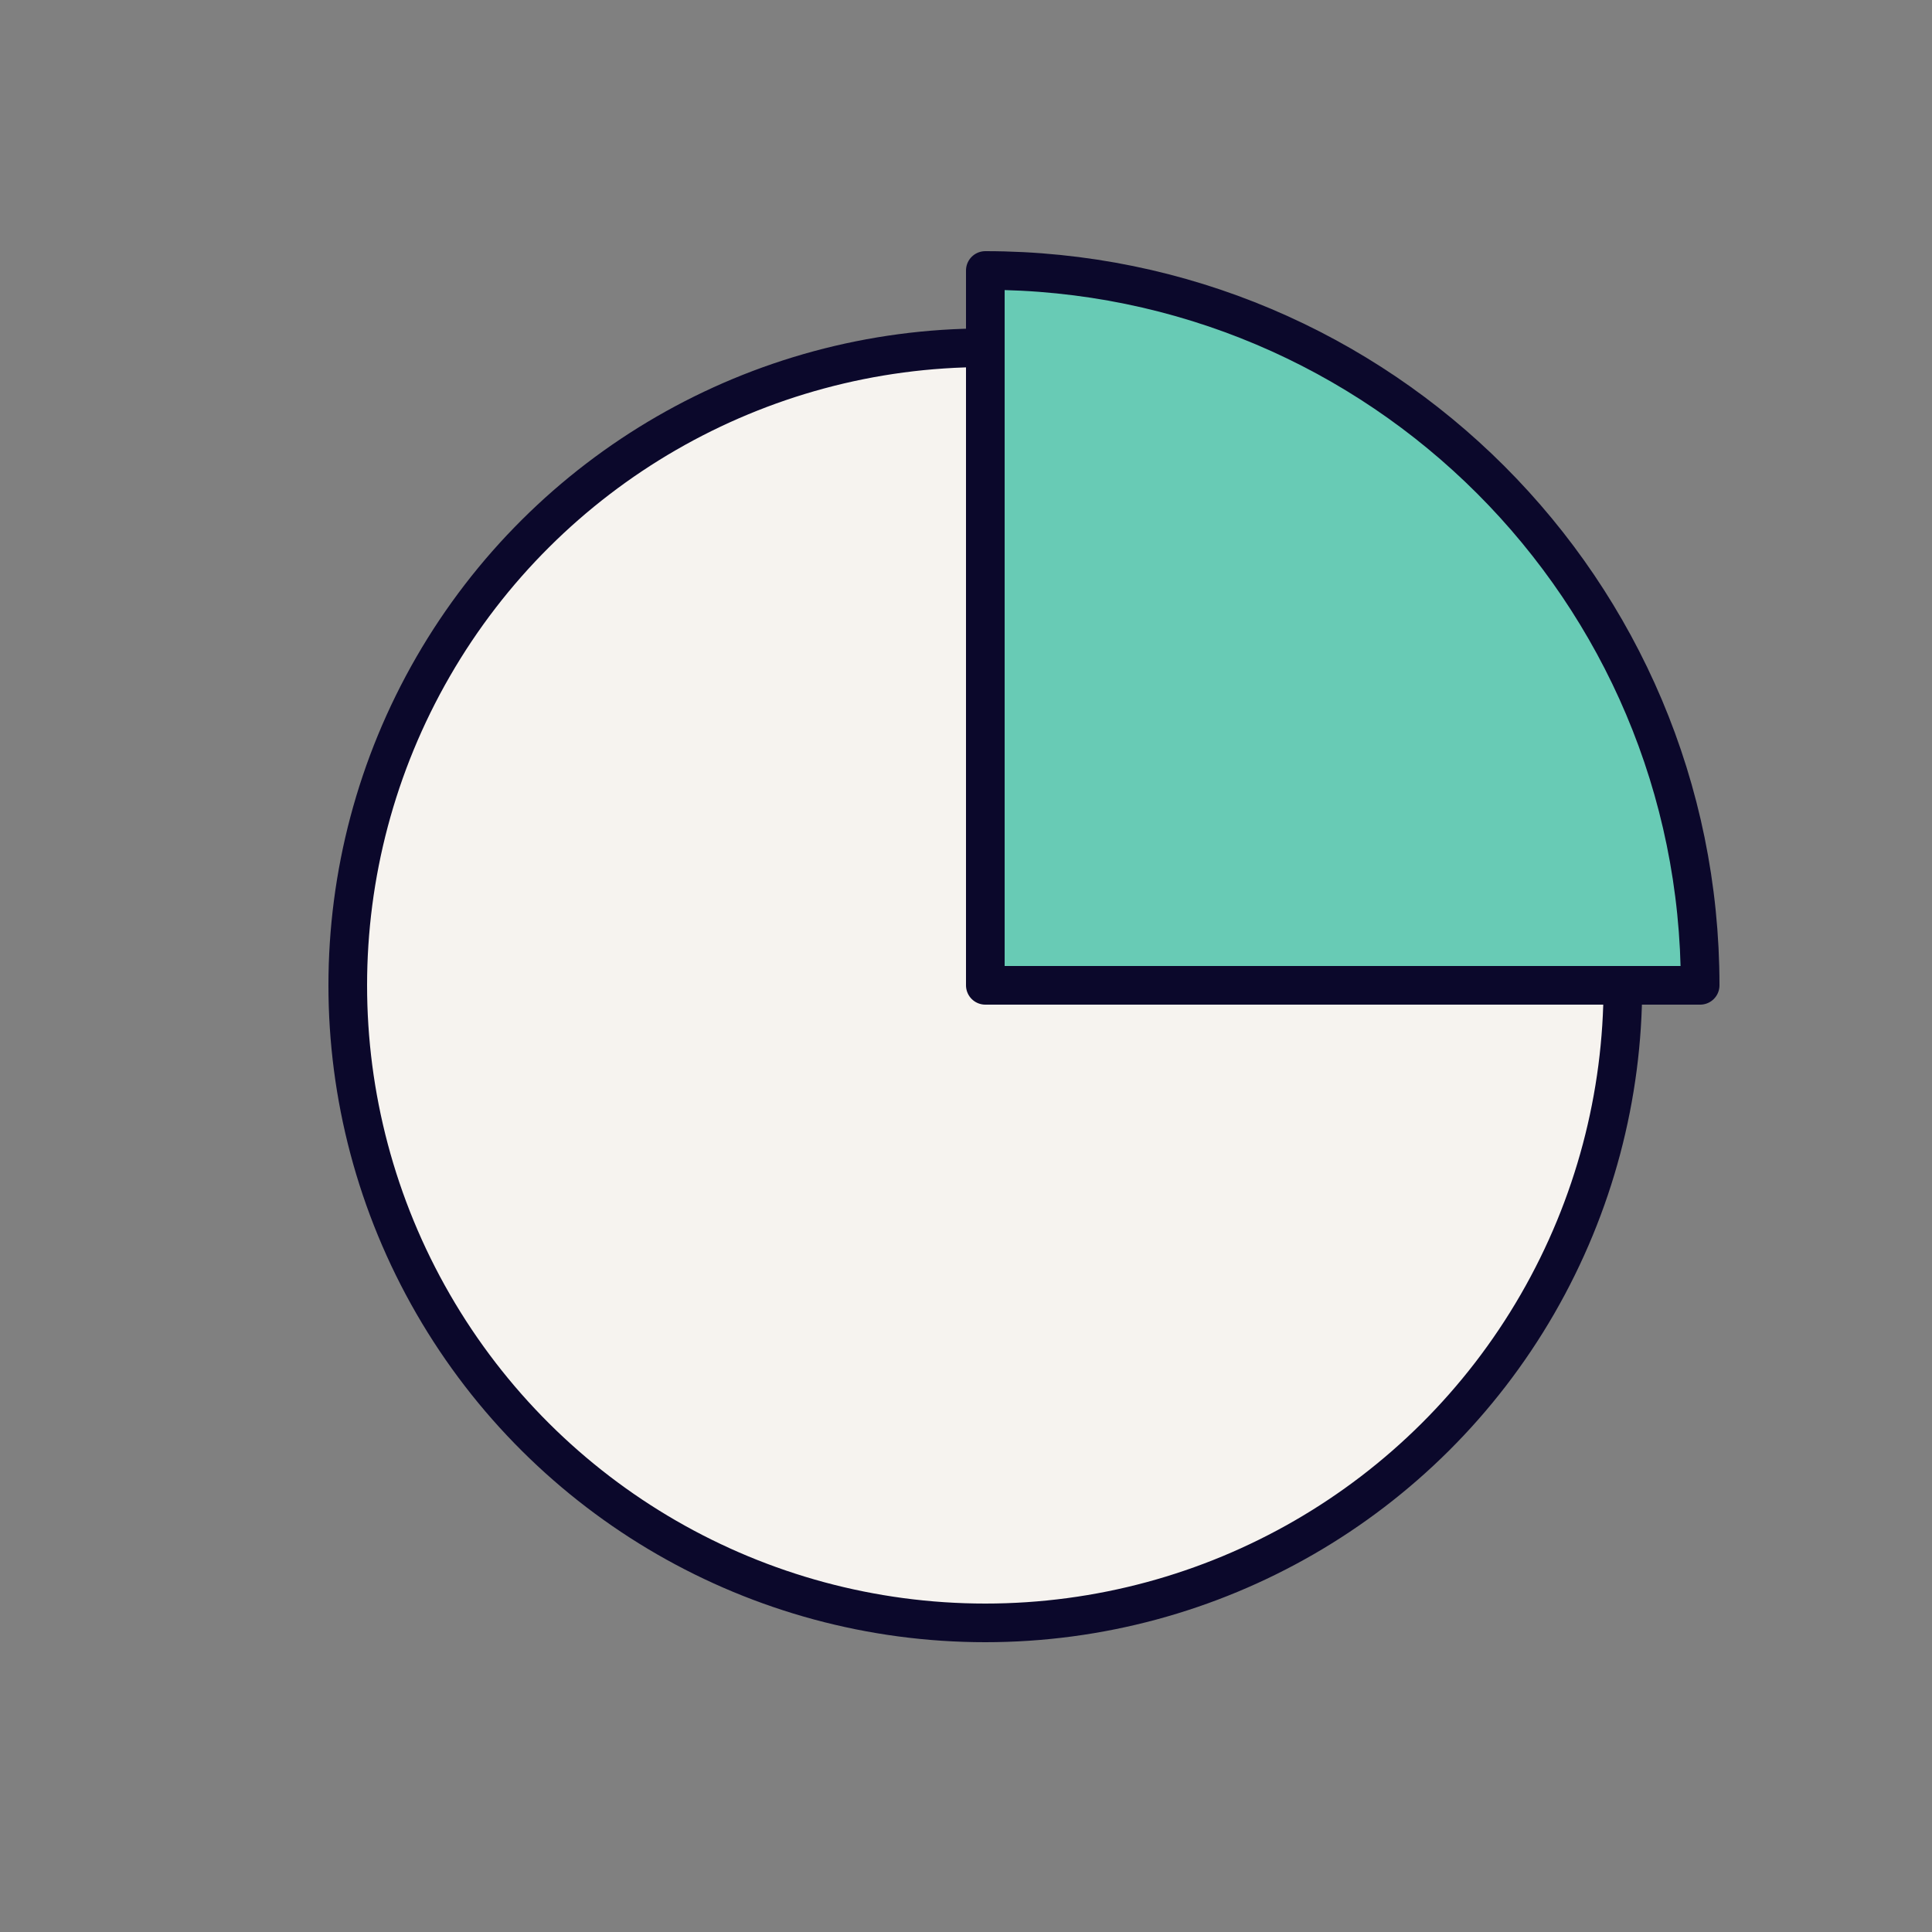
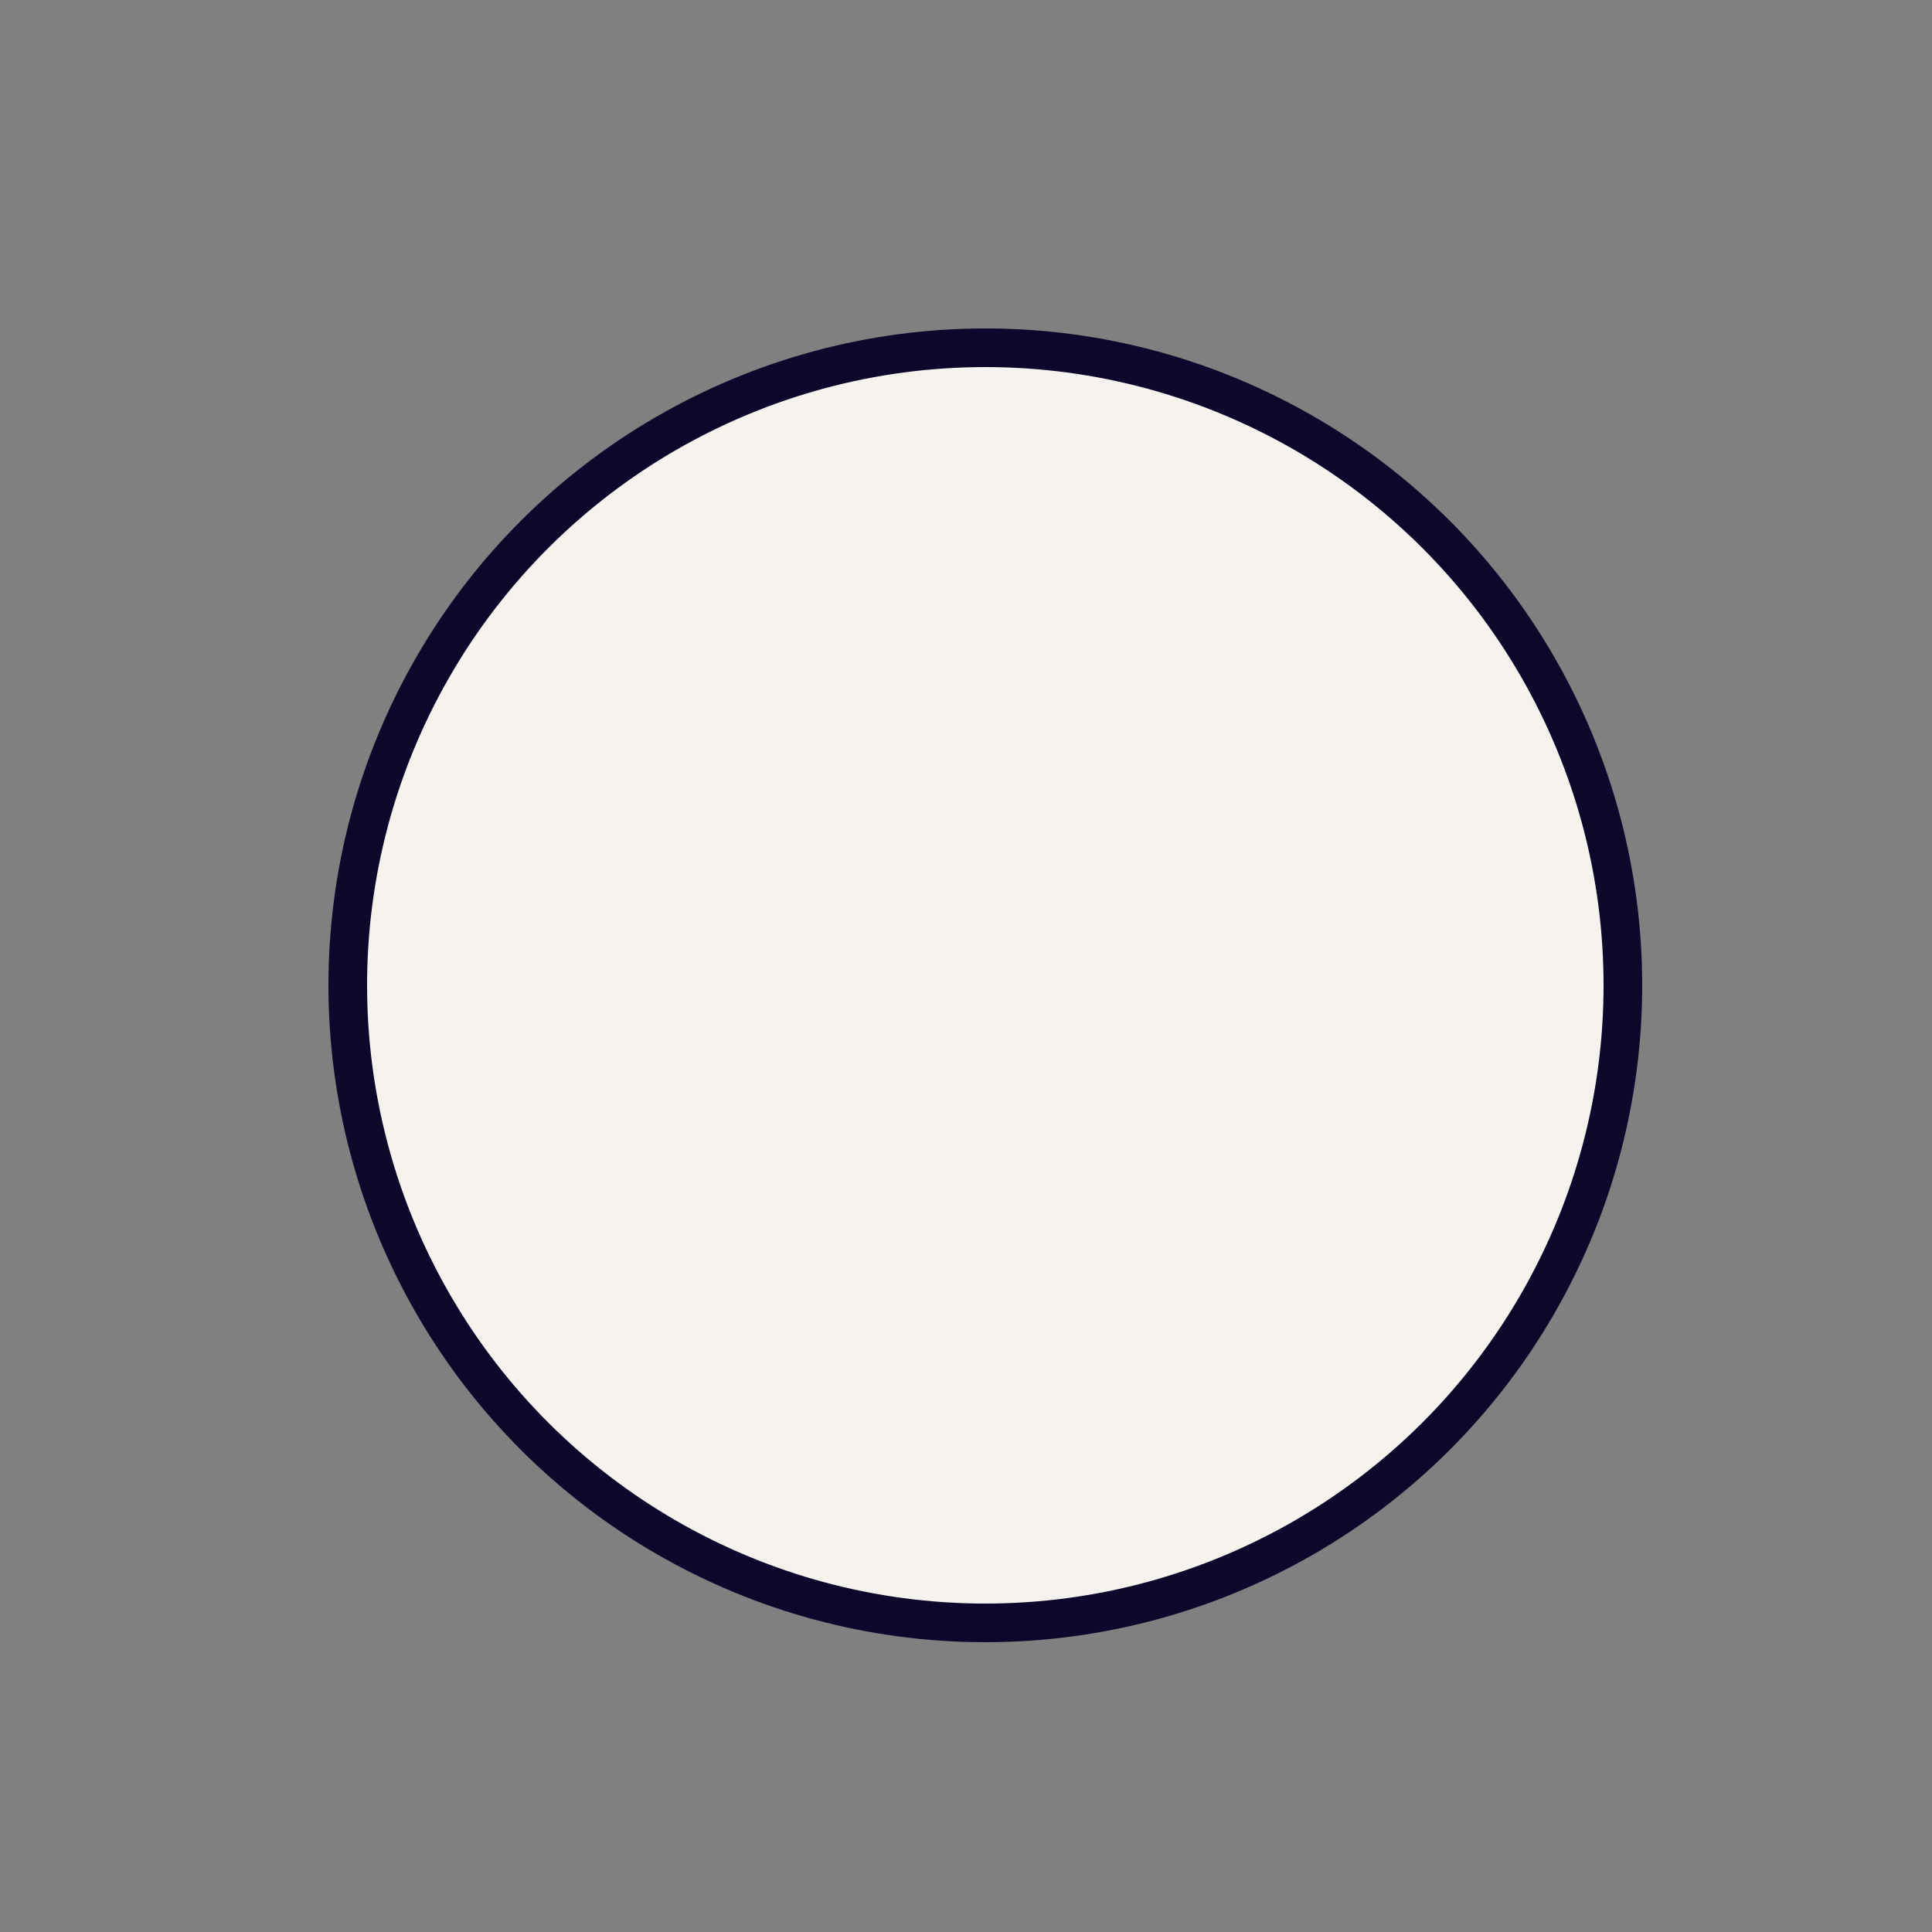
<svg xmlns="http://www.w3.org/2000/svg" width="50" height="50" viewBox="0 0 50 50" fill="none">
  <rect x="0" y="0" width="50" height="50" fill="#808080" stroke="none" />
  <circle cx="25.5" cy="25.5" r="16.5" transform="rotate(90 25.5 25.5)" fill="#F6F3EF" stroke="#0B082B" stroke-linejoin="round" />
-   <path d="M44 25.5C44 15.283 35.717 7 25.5 7L25.5 25.5L44 25.5Z" fill="#68CBB5" stroke="#0B082B" stroke-linejoin="round" />
</svg>